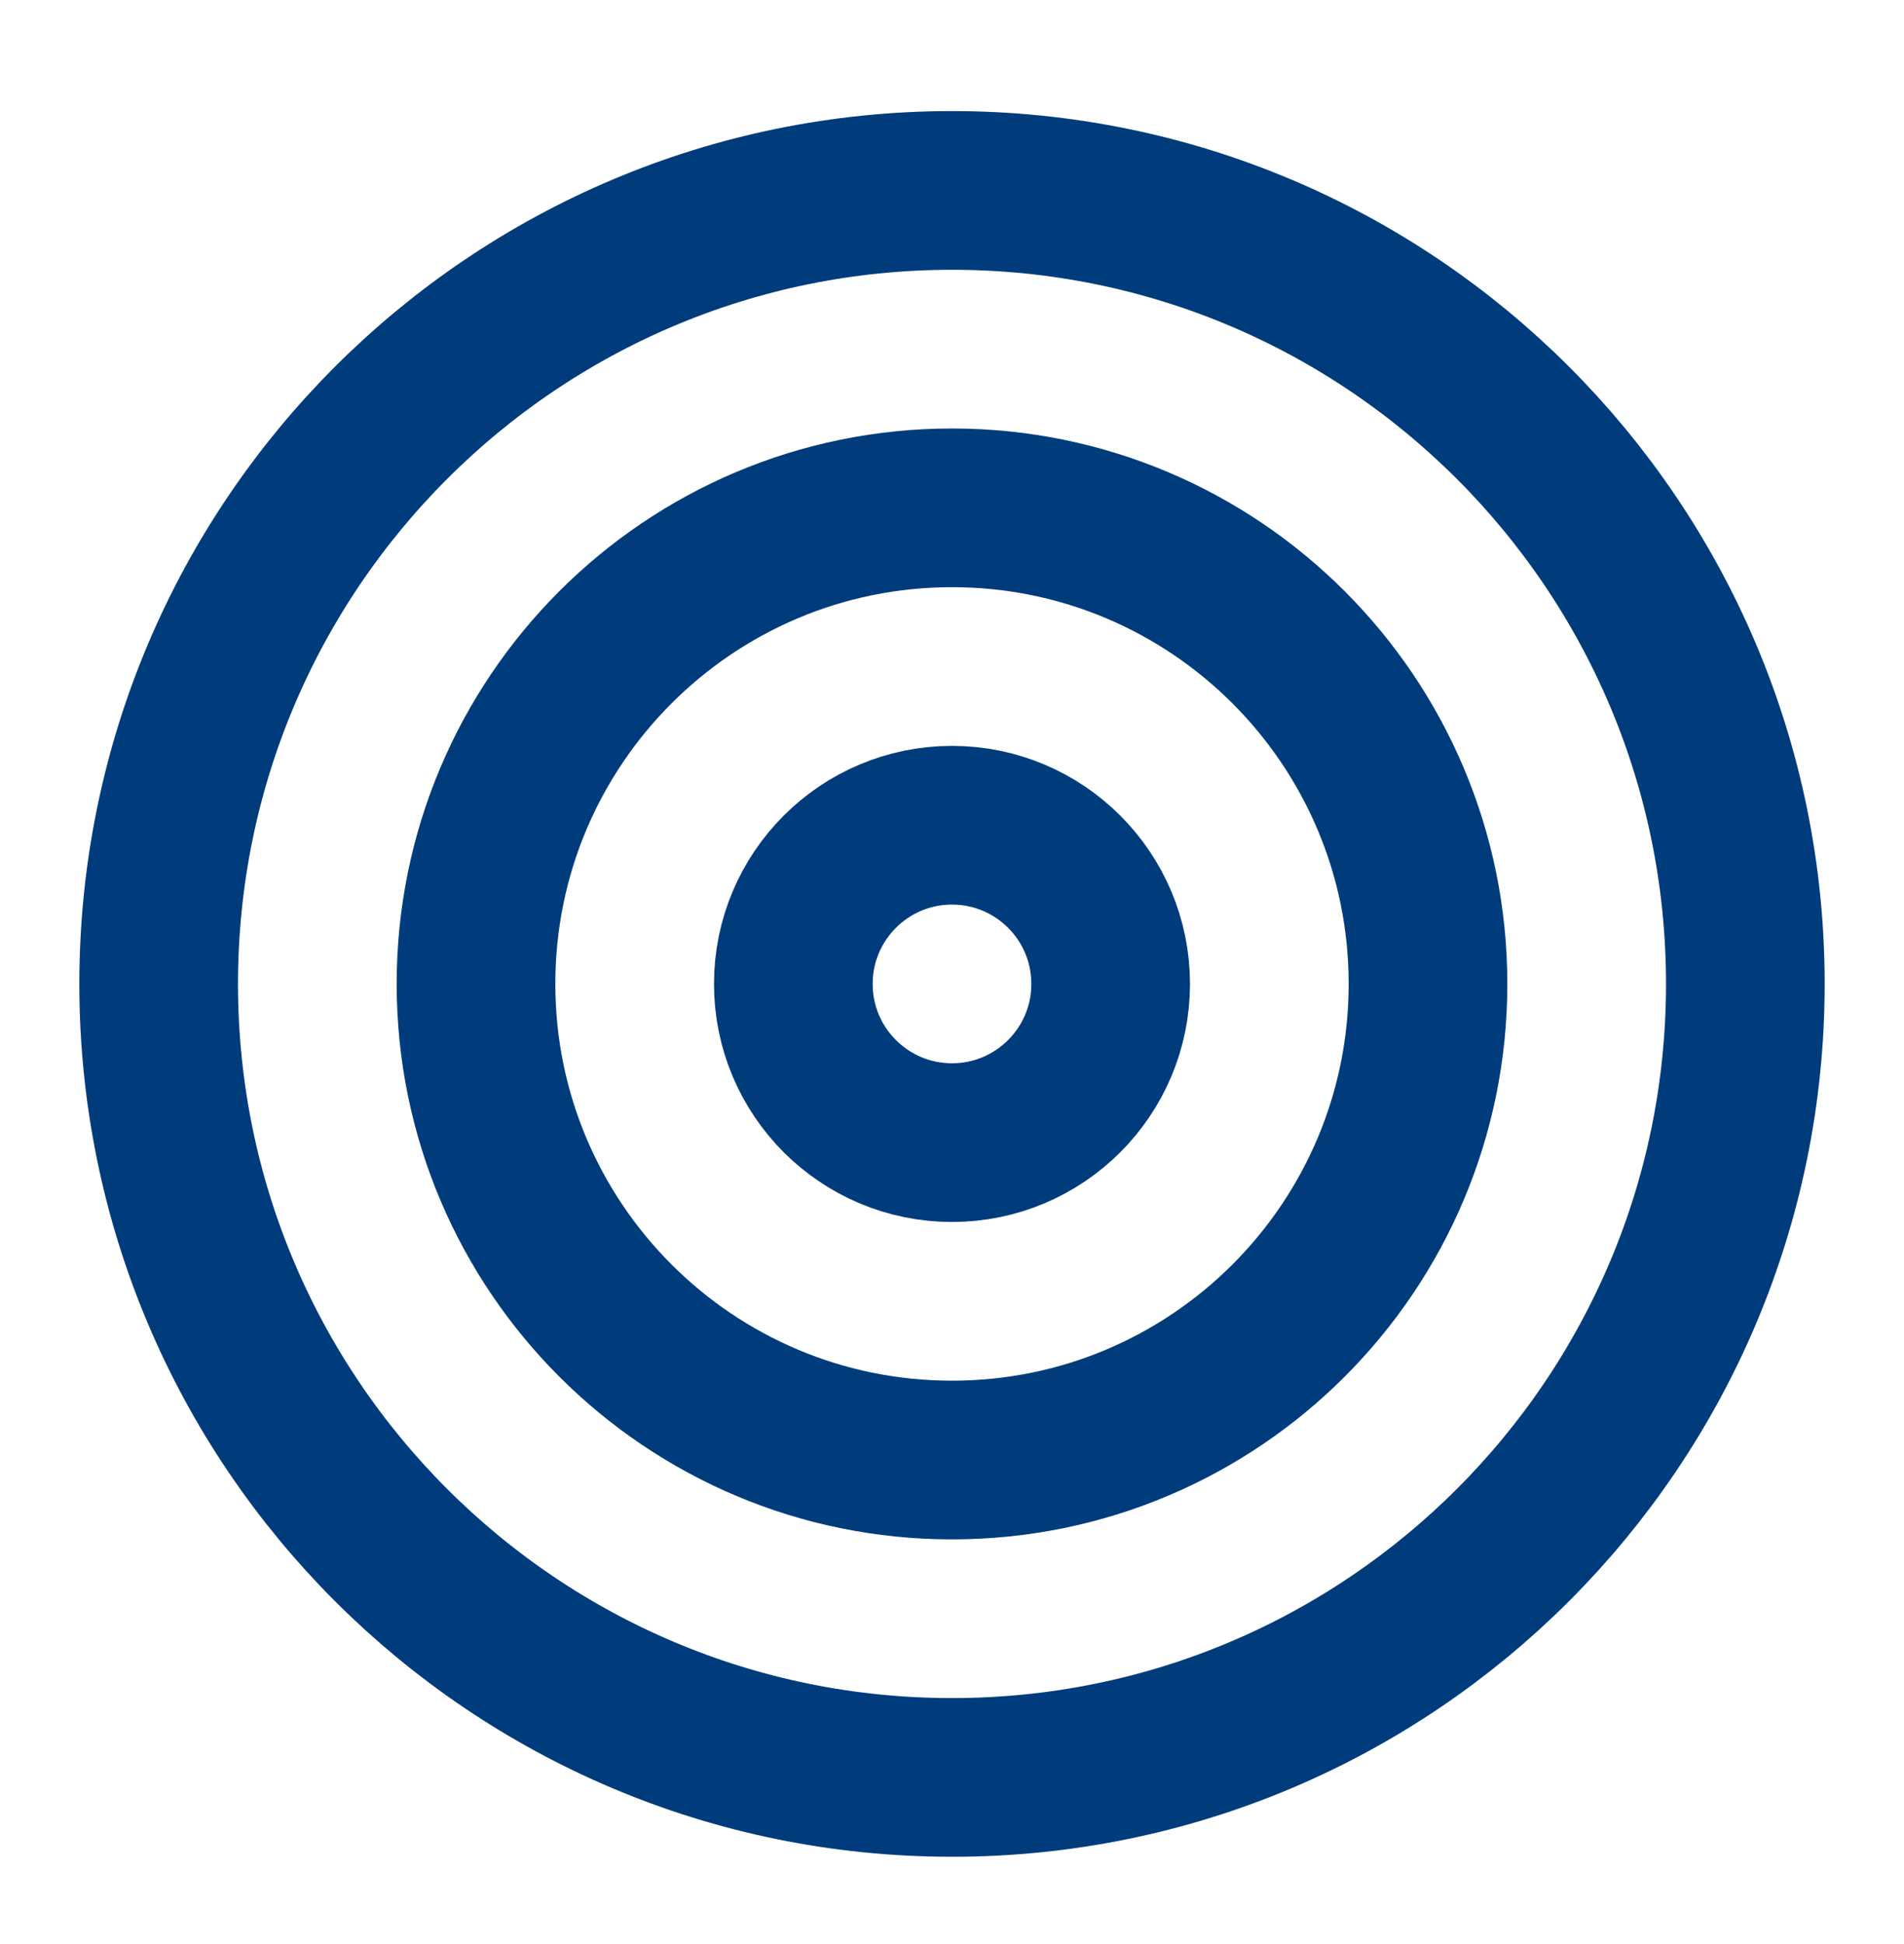
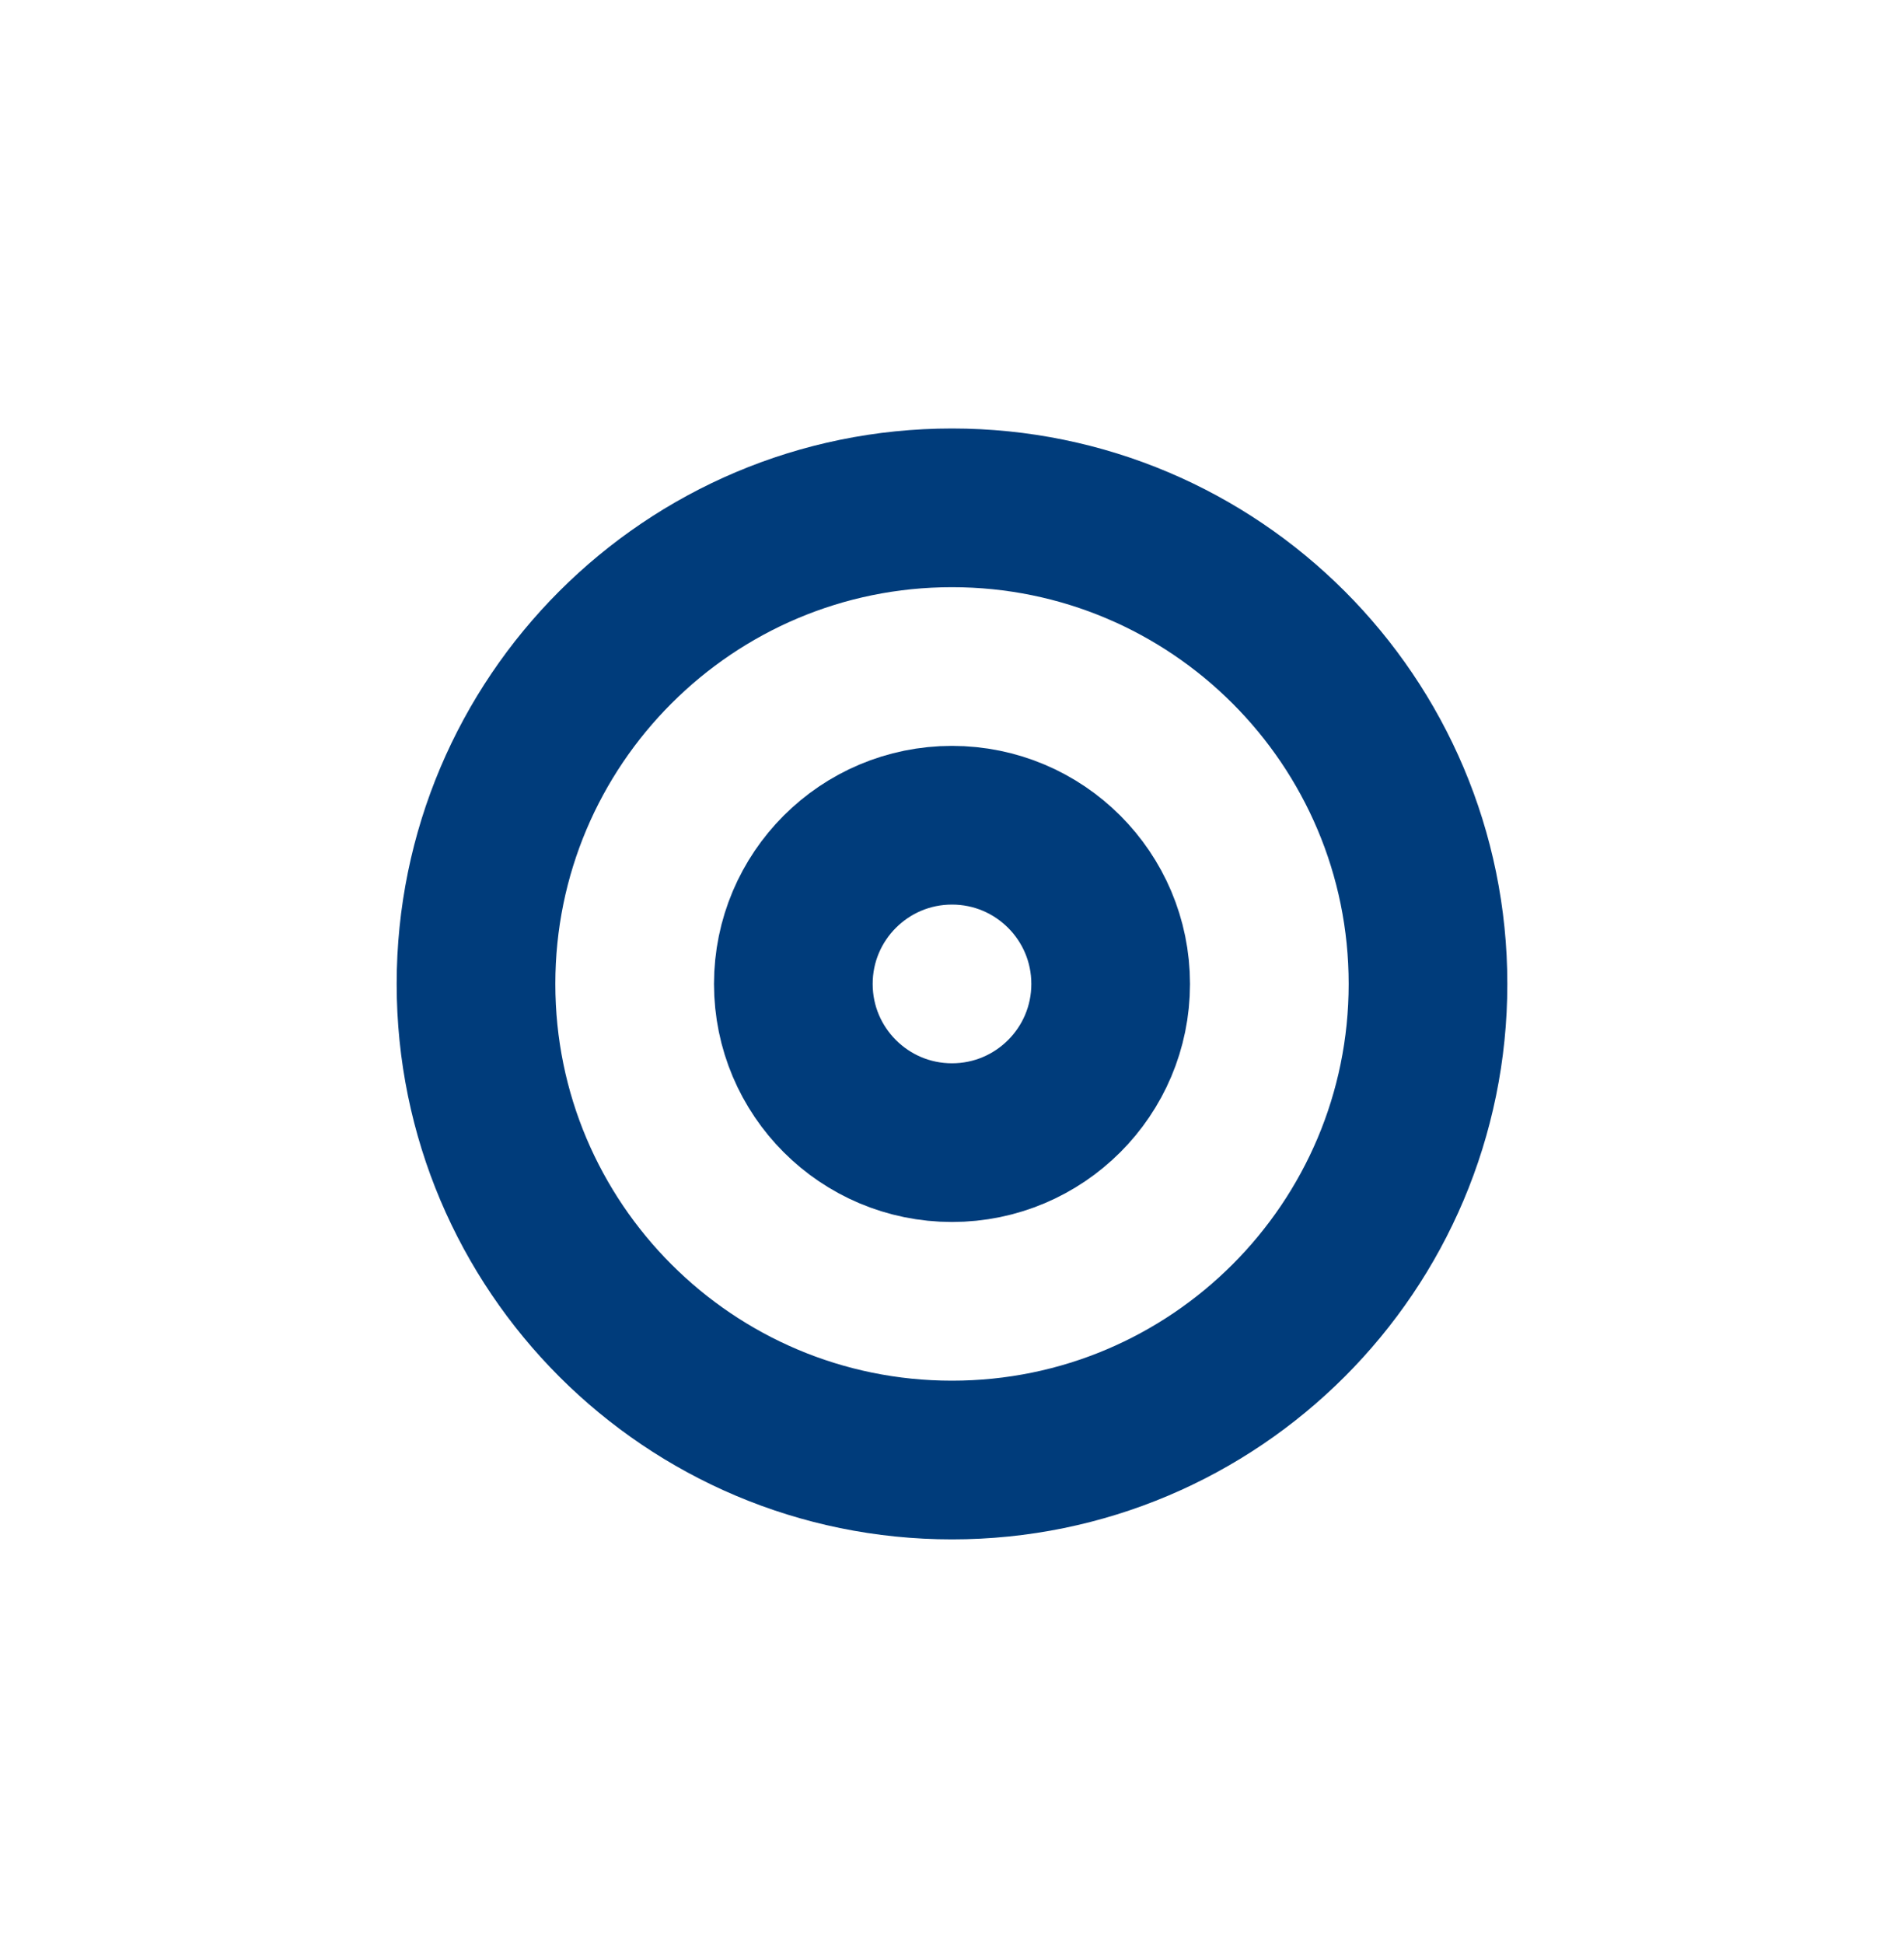
<svg xmlns="http://www.w3.org/2000/svg" width="48" height="49" viewBox="0 0 48 49" fill="none">
-   <path d="M24 44.8C35.046 44.8 44 35.846 44 24.8C44 13.754 35.046 4.8 24 4.8C12.954 4.8 4 13.754 4 24.8C4 35.846 12.954 44.8 24 44.8Z" stroke="#003C7B" stroke-width="4" stroke-linecap="round" stroke-linejoin="round" />
  <path d="M24 36.8C30.627 36.8 36 31.427 36 24.8C36 18.173 30.627 12.8 24 12.8C17.373 12.8 12 18.173 12 24.8C12 31.427 17.373 36.8 24 36.8Z" stroke="#003C7B" stroke-width="4" stroke-linecap="round" stroke-linejoin="round" />
  <path d="M24 28.8C26.209 28.8 28 27.009 28 24.8C28 22.591 26.209 20.8 24 20.8C21.791 20.8 20 22.591 20 24.8C20 27.009 21.791 28.8 24 28.8Z" stroke="#003C7B" stroke-width="4" stroke-linecap="round" stroke-linejoin="round" />
</svg>